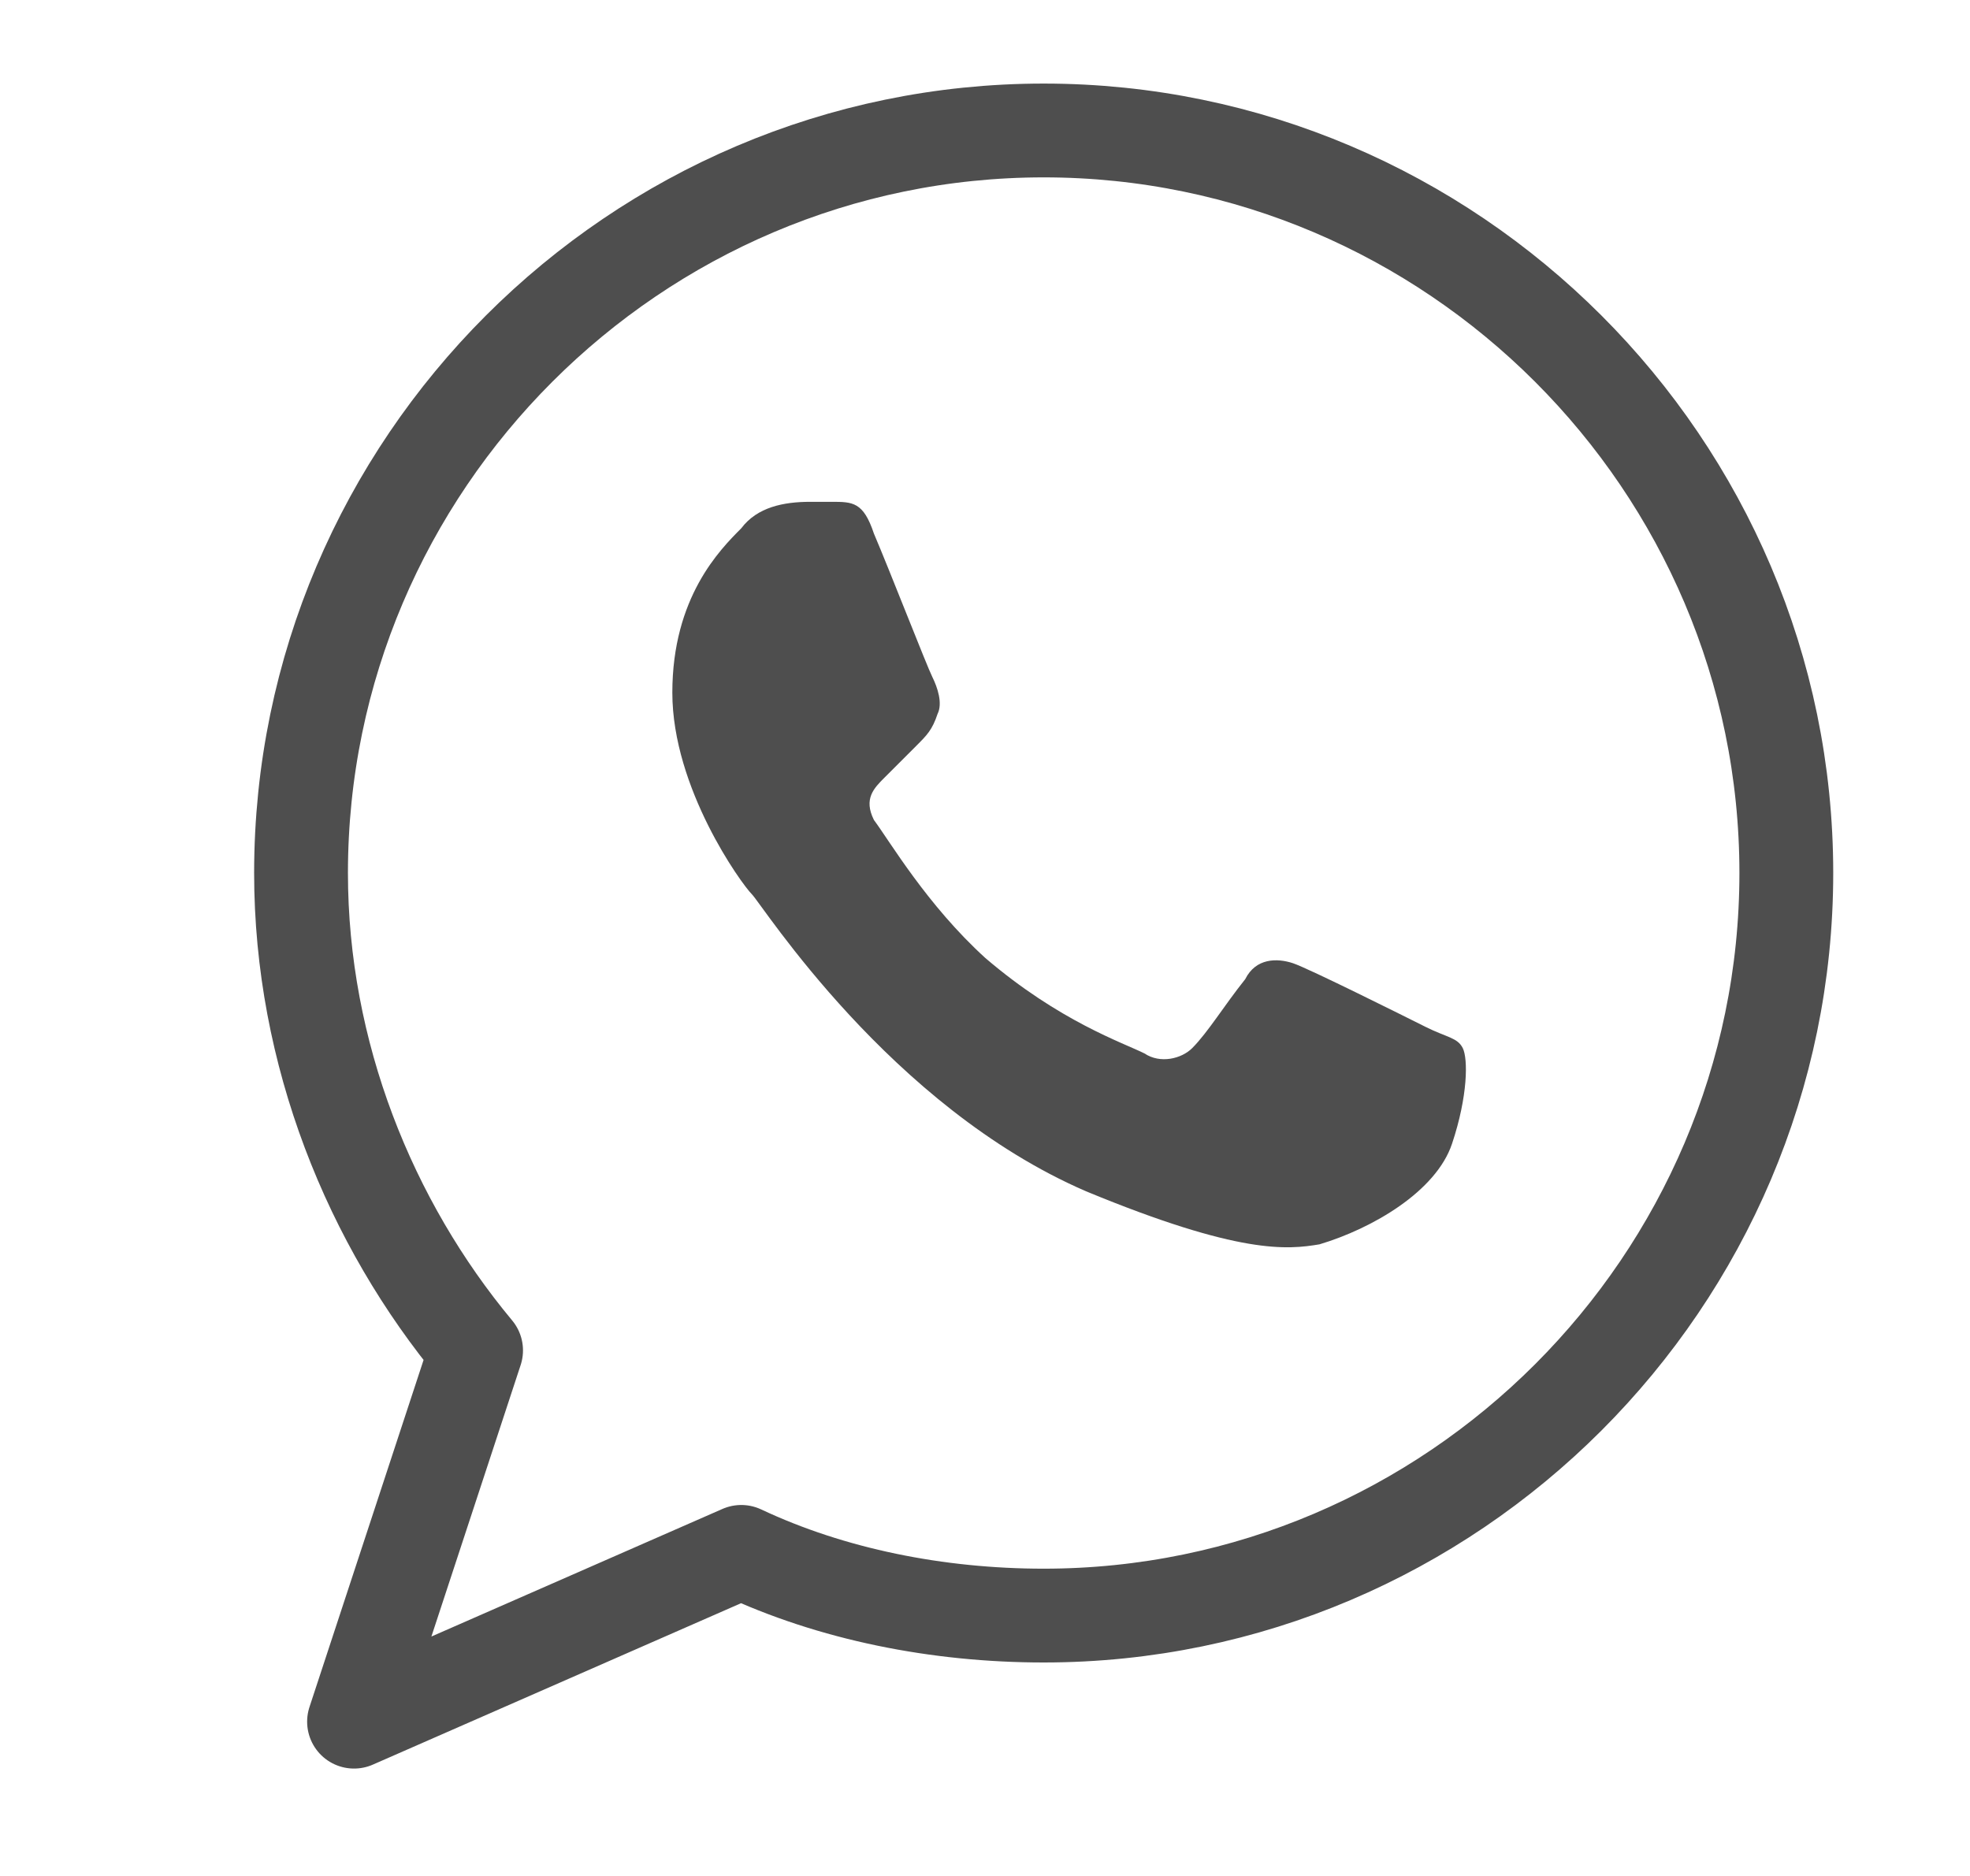
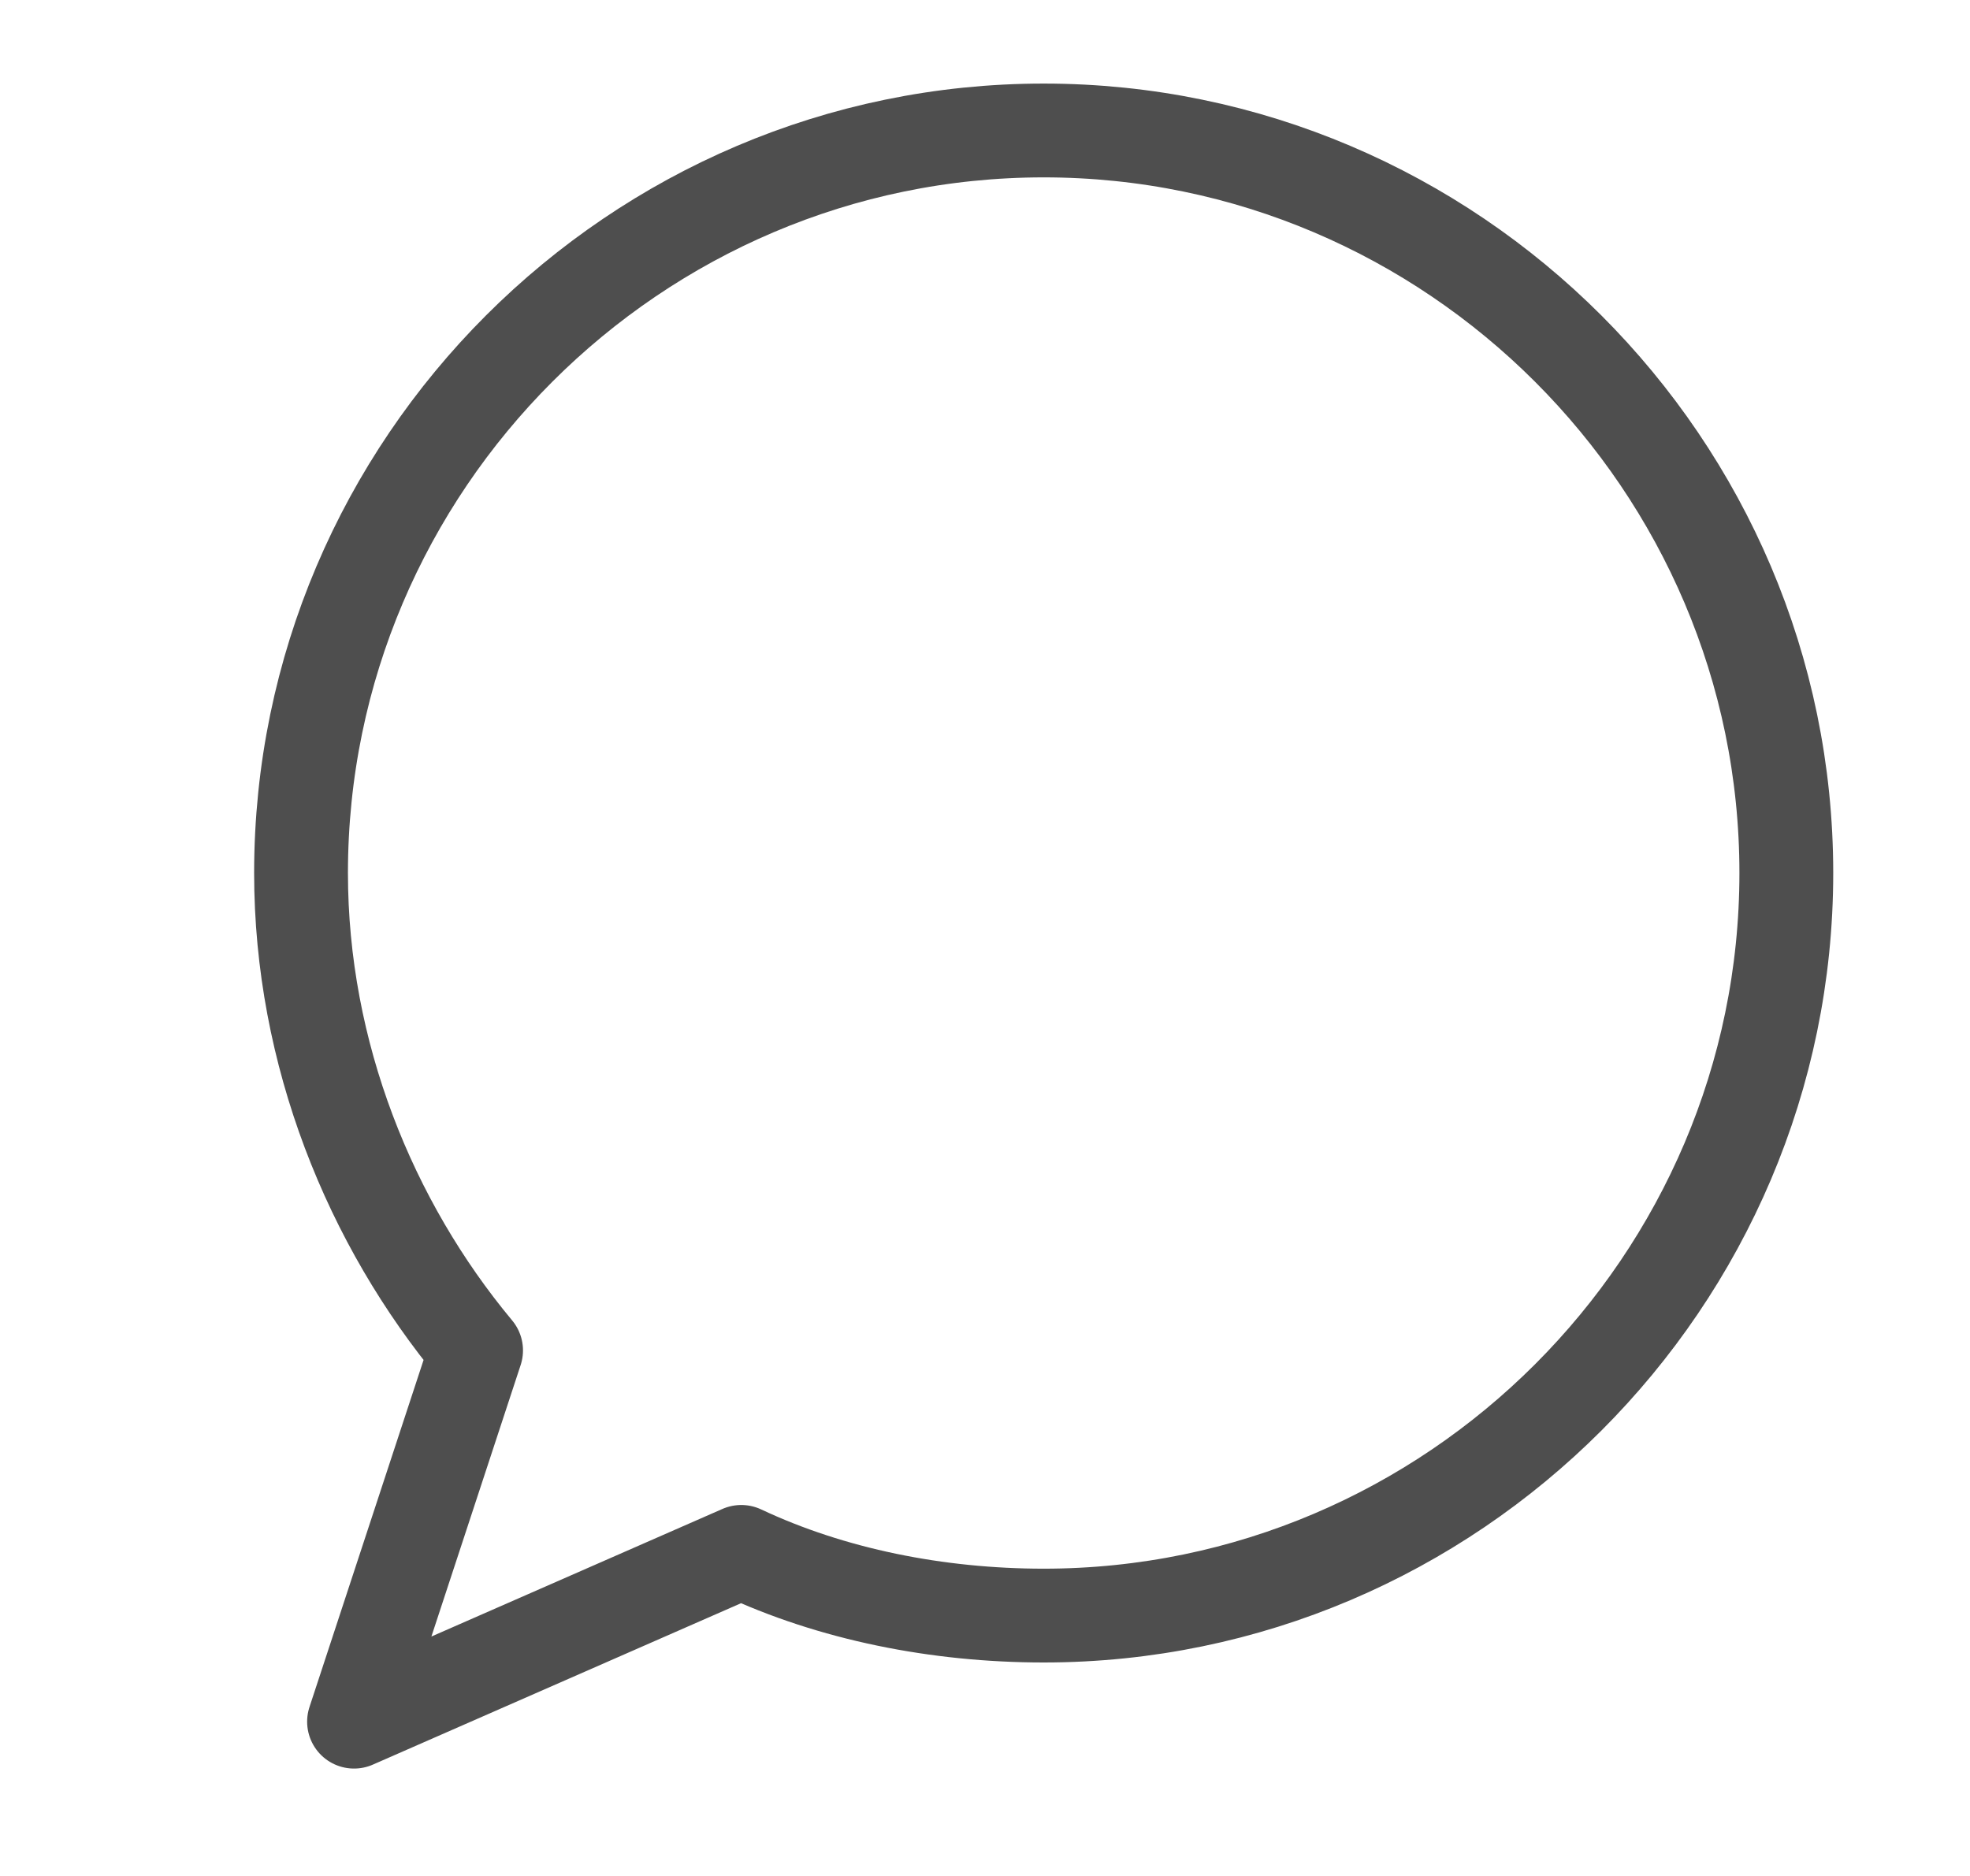
<svg xmlns="http://www.w3.org/2000/svg" width="21" height="20" viewBox="0 0 21 20" fill="none">
  <path d="M11.126 1.391C6.771 1.391 3.209 4.953 3.209 9.307C3.209 11.23 3.944 13.039 5.075 14.397L3.774 18.355L7.902 16.545C8.864 16.998 9.995 17.224 11.126 17.224C15.48 17.224 19.042 13.662 19.042 9.307C19.042 4.953 15.48 1.391 11.126 1.391Z" stroke="#4E4E4E" stroke-miterlimit="10" stroke-linecap="round" stroke-linejoin="round" />
-   <path d="M15.479 12.192C15.649 11.683 15.649 11.287 15.593 11.174C15.536 11.061 15.423 11.061 15.197 10.948C14.971 10.835 13.953 10.326 13.783 10.269C13.613 10.213 13.387 10.213 13.274 10.439C13.048 10.722 12.878 11.004 12.709 11.174C12.596 11.287 12.369 11.344 12.2 11.231C11.973 11.117 11.295 10.891 10.503 10.213C9.881 9.647 9.485 8.969 9.316 8.742C9.203 8.516 9.316 8.403 9.429 8.29C9.542 8.177 9.655 8.064 9.768 7.951C9.881 7.838 9.938 7.781 9.994 7.612C10.051 7.498 9.994 7.329 9.938 7.216C9.881 7.103 9.485 6.085 9.316 5.689C9.203 5.35 9.09 5.35 8.863 5.35C8.807 5.35 8.694 5.35 8.637 5.35C8.354 5.35 8.072 5.406 7.902 5.632C7.676 5.859 7.167 6.367 7.167 7.385C7.167 8.403 7.902 9.421 8.015 9.534C8.128 9.647 9.485 11.796 11.578 12.701C13.218 13.379 13.726 13.323 14.066 13.266C14.631 13.097 15.31 12.701 15.479 12.192Z" fill="#4E4E4E" />
</svg>